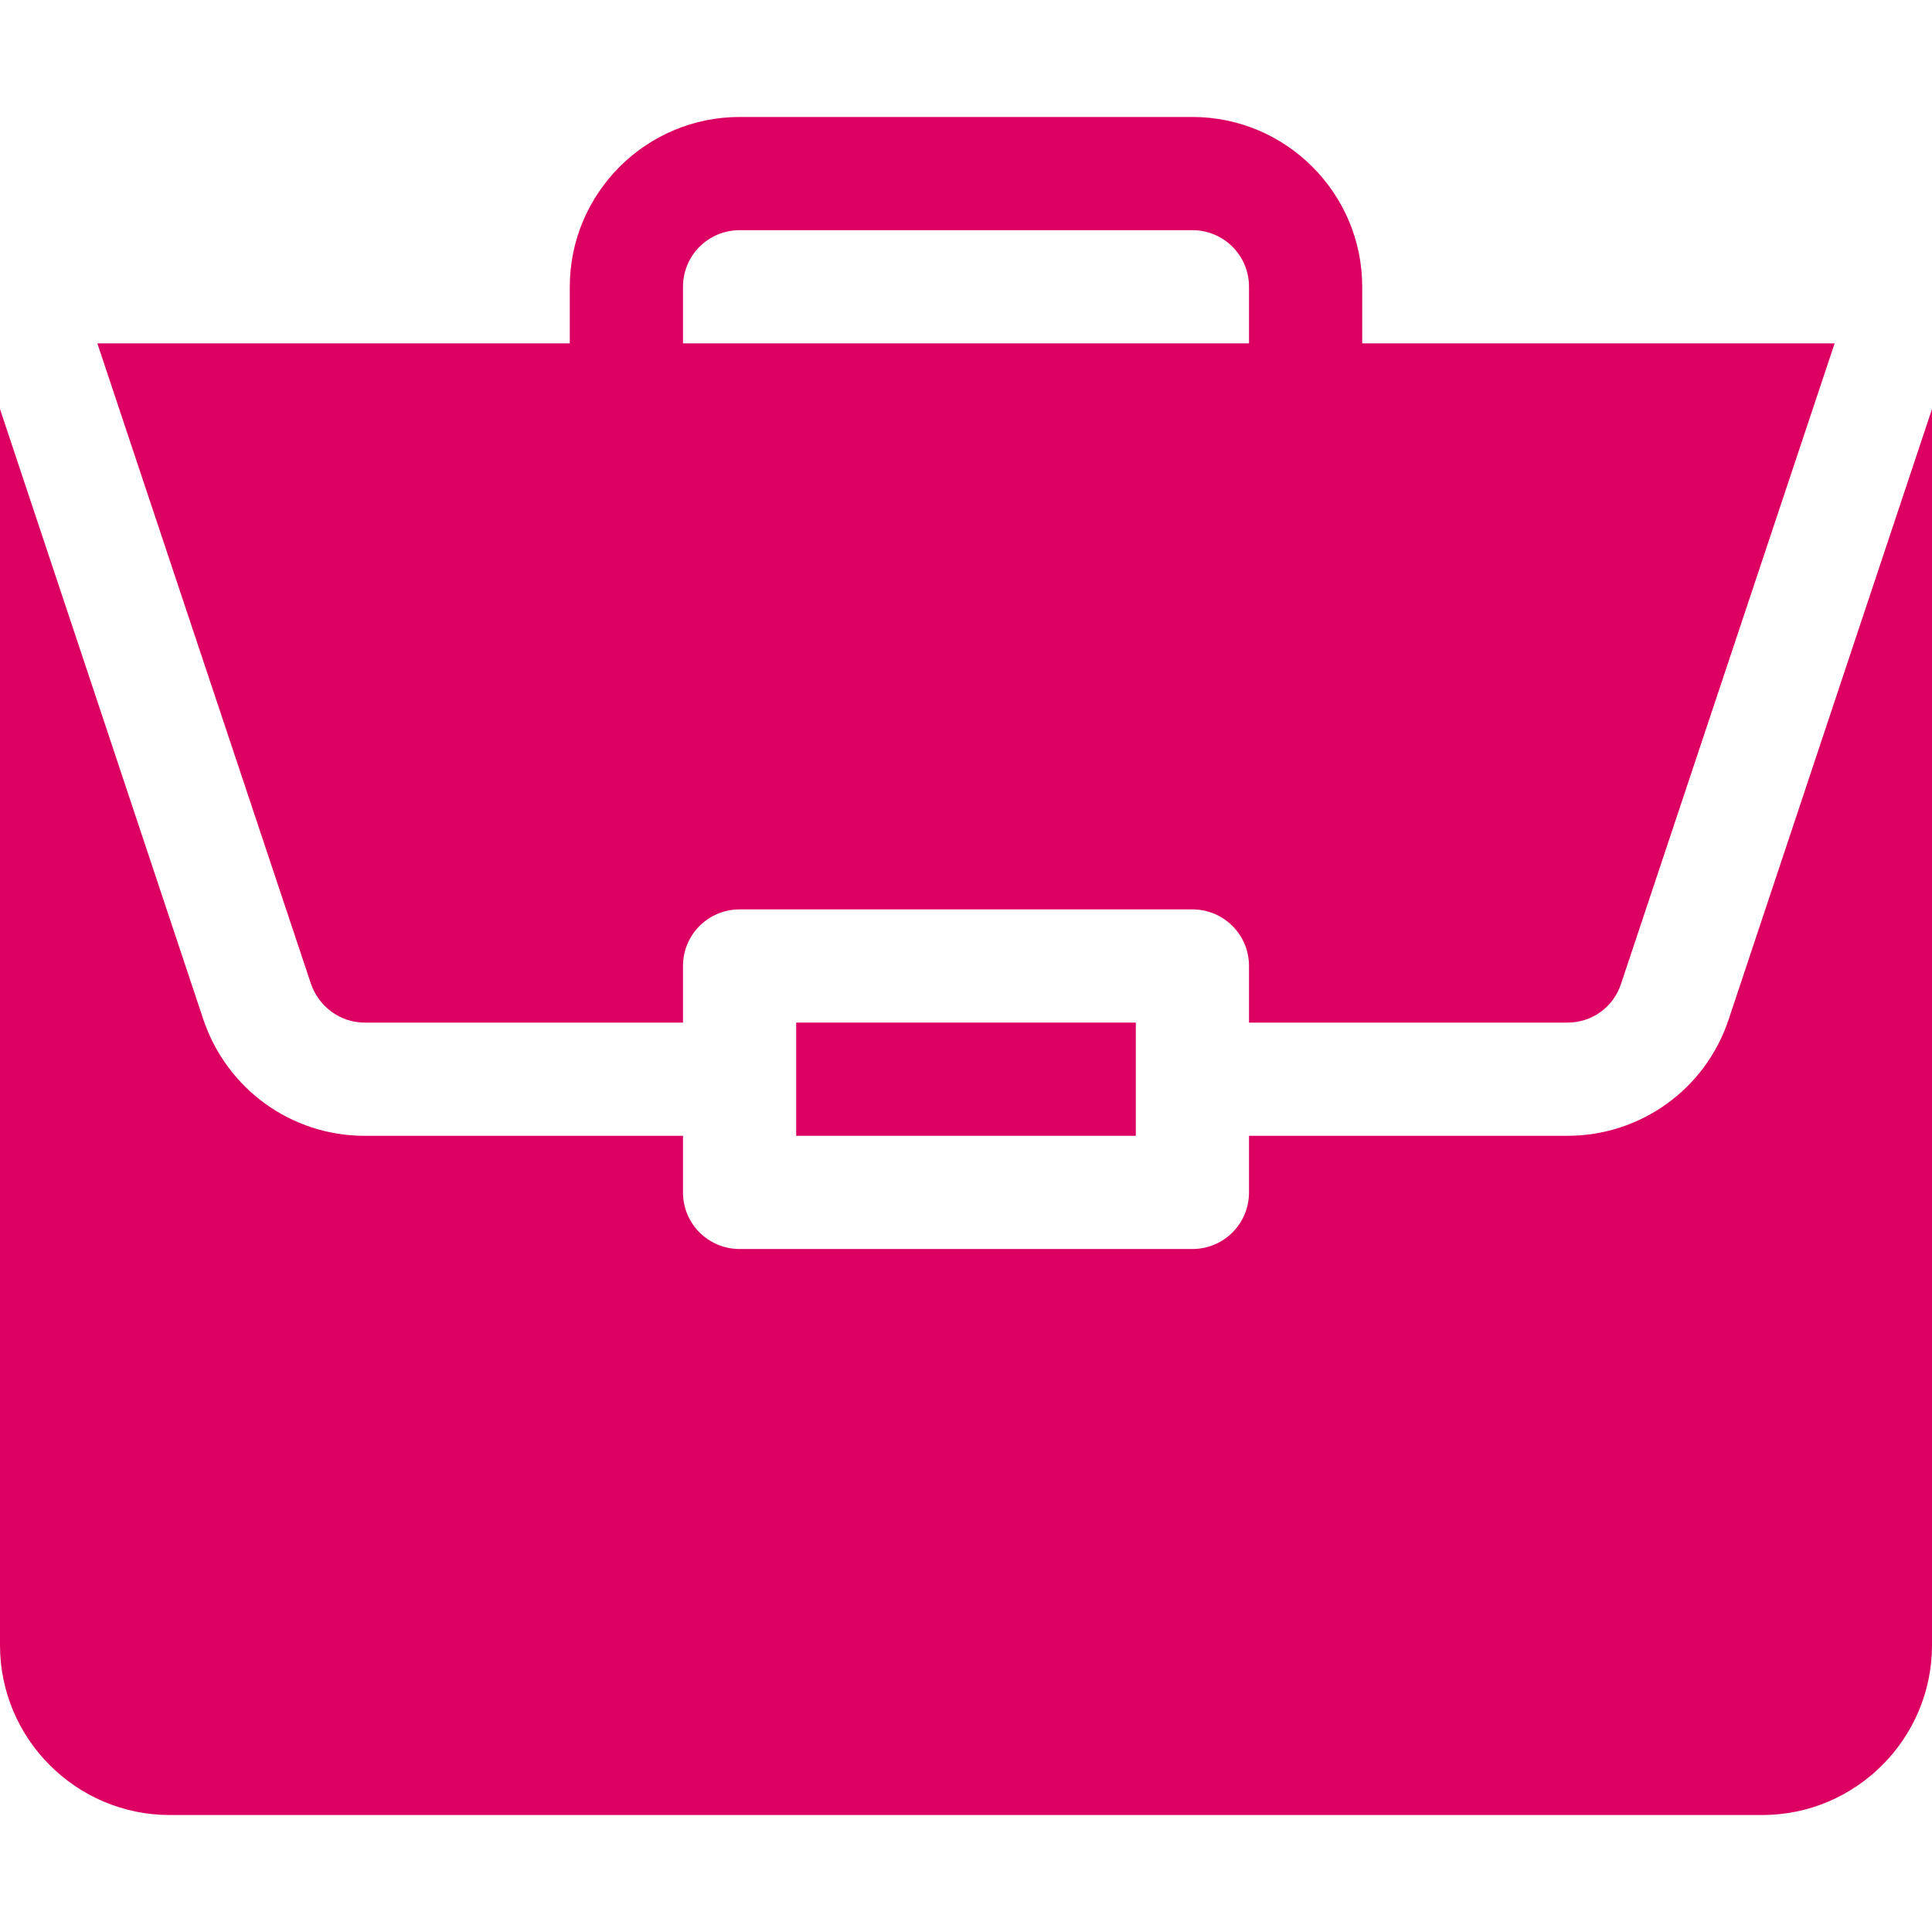
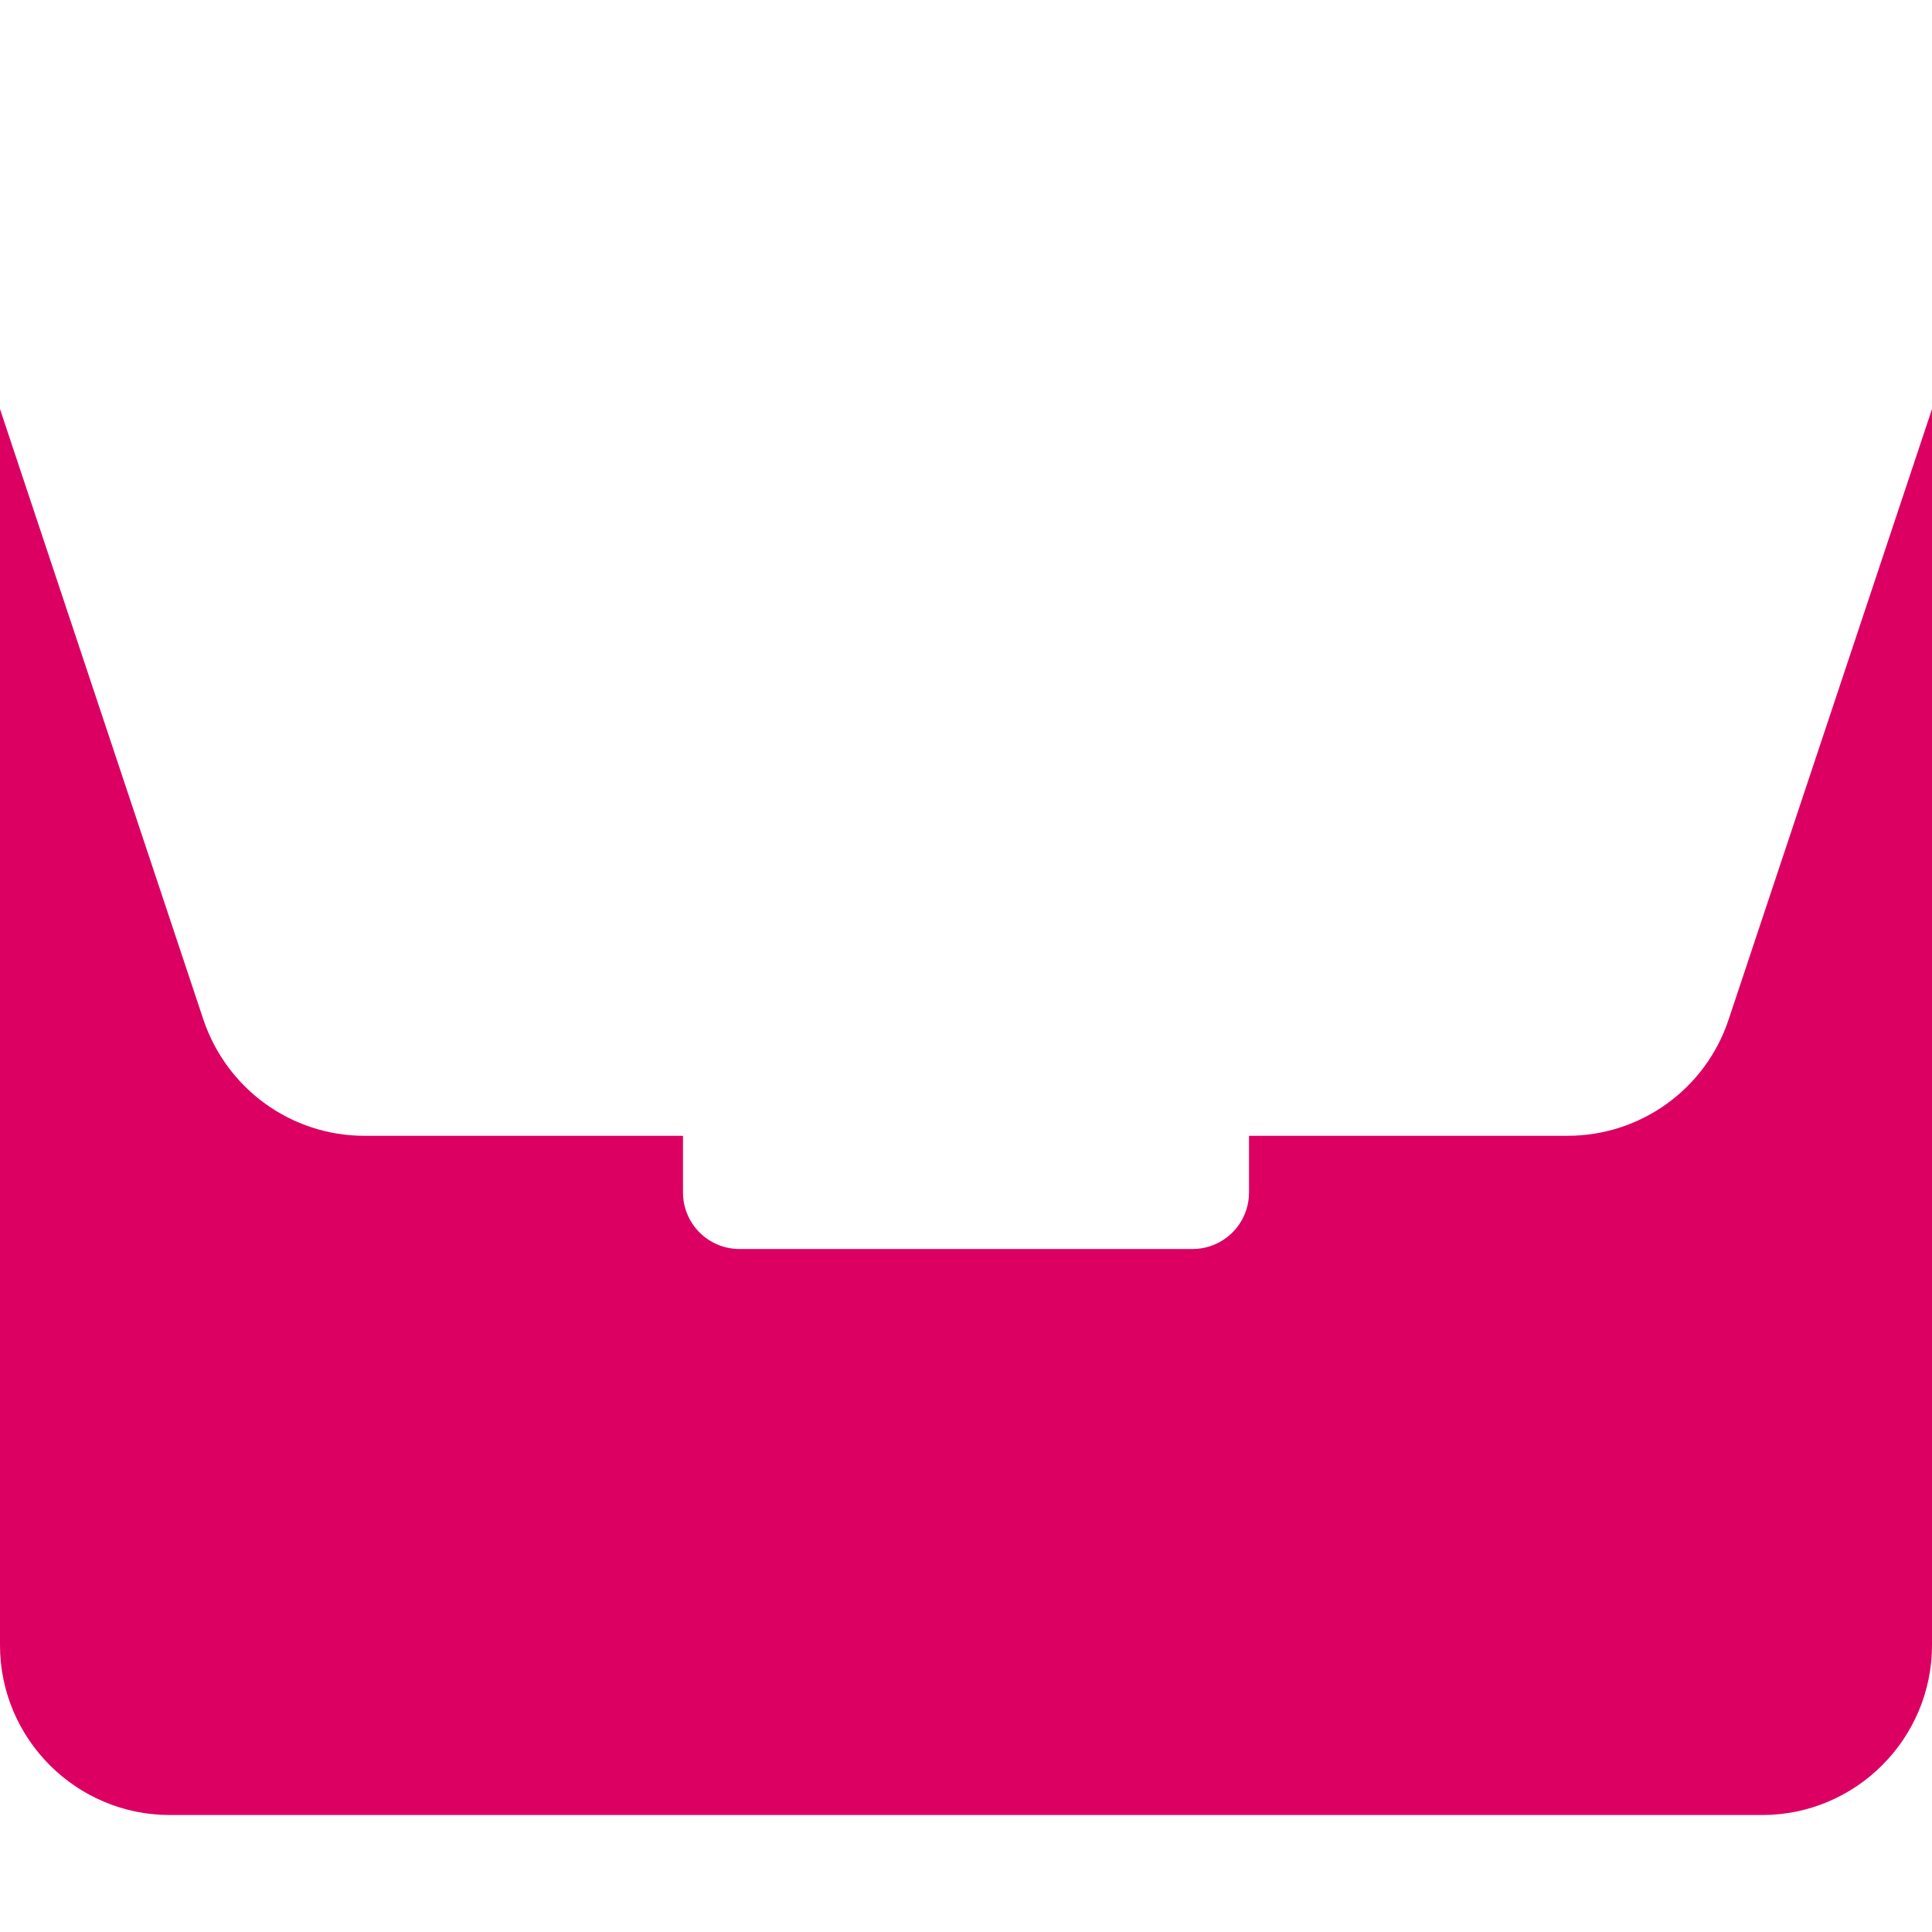
<svg xmlns="http://www.w3.org/2000/svg" id="Laag_1" version="1.1" viewBox="0 0 512 512">
  <defs>
    <style> .st0 { fill: #dd0063; } </style>
  </defs>
-   <path class="st0" d="M211,271h90v30h-90v-30Z" />
  <path class="st0" d="M415.4,301h-84.4v15c0,8.3-6.7,15-15,15h-120c-8.3,0-15-6.7-15-15v-15h-84.4c-19.4,0-36.5-12.4-42.7-30.8L0,108.4v327.6c0,24.8,20.2,45,45,45h422c24.8,0,45-20.2,45-45V108.4l-53.9,161.8c-6.1,18.4-23.3,30.8-42.7,30.8Z" />
-   <path class="st0" d="M316,31h-120c-24.8,0-45,20.2-45,45v15H25.8l56.6,169.7c2.1,6.1,7.8,10.3,14.2,10.3h84.4v-15c0-8.3,6.7-15,15-15h120c8.3,0,15,6.7,15,15v15h84.4c6.5,0,12.2-4.1,14.2-10.3l56.6-169.7h-125.2v-15c0-24.8-20.2-45-45-45ZM181,91v-15c0-8.3,6.7-15,15-15h120c8.3,0,15,6.7,15,15v15h-150Z" />
</svg>